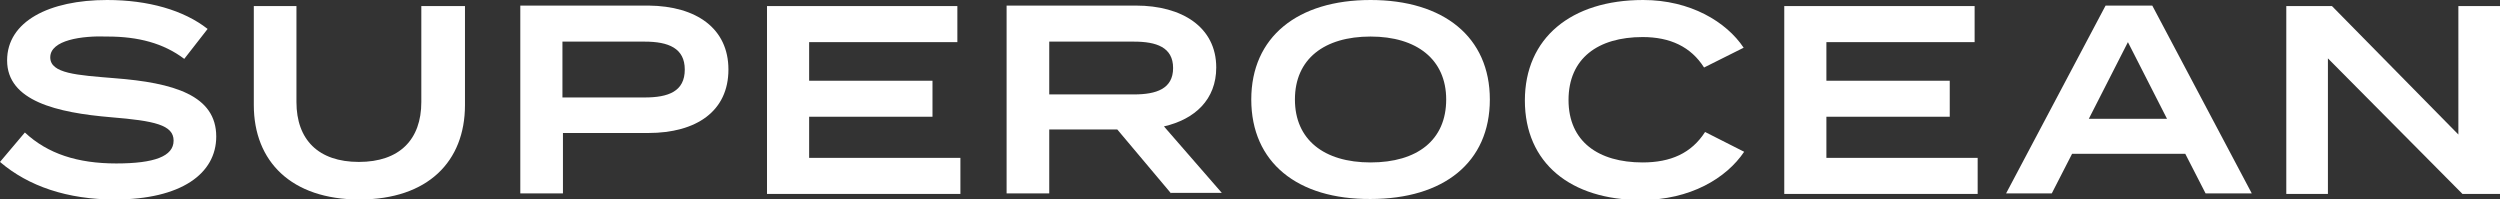
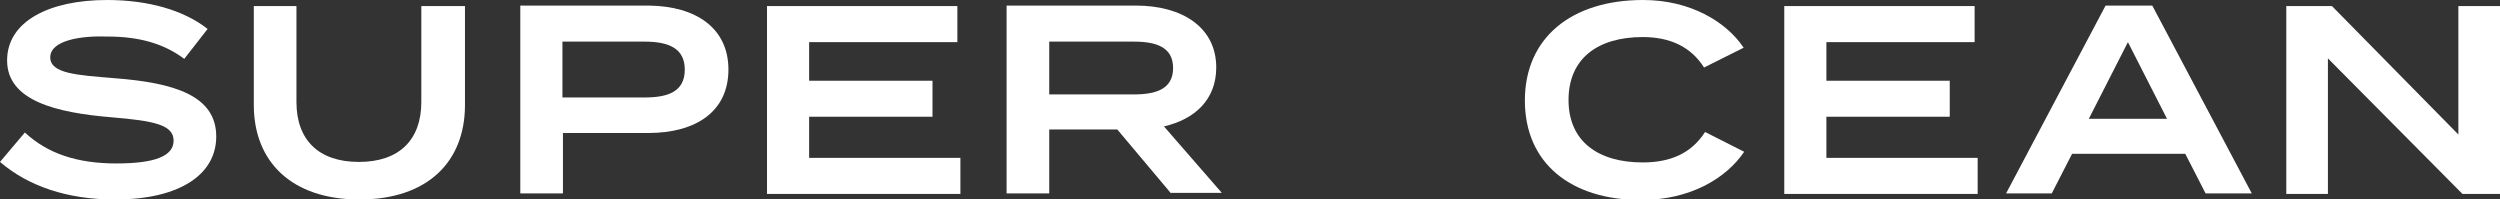
<svg xmlns="http://www.w3.org/2000/svg" version="1.1" id="レイヤー_1" x="0px" y="0px" viewBox="0 0 492.5 39.3" style="enable-background:new 0 0 492.5 39.3;" xml:space="preserve">
  <rect x="0" y="0" width="492.5" height="39.3" fill="#333333" stroke="none" />
  <style type="text/css">
	.st0{fill:#FFFFFF;}
</style>
  <g>
    <g>
      <path class="st0" d="M42.6,26.9c0,7.3-6.9,12.4-20,12.4c-9.3,0-17-2.6-22.6-7.4l4.9-5.8c4.5,4.2,10.4,6.1,18,6.1    c7.5,0,11.3-1.4,11.3-4.5s-3.8-3.9-12.3-4.6C11.2,22.2,1.4,19.9,1.4,11.9C1.4,4.2,9.7,0,21.1,0c8.1,0,15.1,2,19.8,5.7l-4.6,5.9    c-4.1-3.1-9.1-4.4-15.1-4.4C16.1,7,9.9,7.9,9.9,11.3c0,3.2,5.3,3.5,12.6,4.1C34.3,16.3,42.6,18.8,42.6,26.9z" />
      <path class="st0" d="M91.6,1.2v19.5c0,11.1-7.3,18.6-20.8,18.6c-13.4,0-20.8-7.5-20.8-18.6V1.2h8.4v18.9c0,7.4,4.3,11.8,12.3,11.8    c8,0,12.3-4.4,12.3-11.8V1.2H91.6z" />
      <path class="st0" d="M143.5,13.7c0,8.2-6.3,12.5-15.8,12.5h-16.8v11.9h-8.4v-37h25.3C137.2,1.2,143.5,5.6,143.5,13.7z M134.9,13.7    c0-4.2-3.2-5.5-7.9-5.5h-16.2v11H127C131.7,19.2,134.9,18,134.9,13.7z" />
      <path class="st0" d="M189.2,31.1v7.1h-38.1v-37h37.5v7.1h-29.2v7.6h24.3v7.1h-24.3v8.1H189.2z" />
      <path class="st0" d="M230.7,38.1l-10.6-12.6h-13.4v12.6h-8.4v-37h25.5c9,0,15.8,4.2,15.8,12.2c0,6.3-4.2,10.2-10.3,11.6l11.4,13.1    H230.7z M223.4,18.6c4.4,0,7.7-1.1,7.7-5.2s-3.3-5.2-7.7-5.2h-16.7v10.4H223.4z" />
-       <path class="st0" d="M246.5,19.6C246.5,7.3,255.6,0,270,0c14.4,0,23.5,7.3,23.5,19.6c0,12.4-9.1,19.6-23.5,19.6    C255.6,39.3,246.5,32,246.5,19.6z M284.9,19.6c0-7.9-5.8-12.4-14.9-12.4s-14.9,4.4-14.9,12.4c0,7.9,5.7,12.4,14.9,12.4    C279.2,32,284.9,27.6,284.9,19.6z" />
      <path class="st0" d="M335.9,26l7.7,3.9c-3.5,5.2-10.6,9.5-20.3,9.5c-13.9,0-22.9-7.3-22.9-19.6S309.5,0,323.7,0    c9.3,0,16.4,4.3,19.8,9.4l-7.8,3.9c-2.6-4.1-6.7-6-12.1-6c-8.8,0-14.6,4.2-14.6,12.4S314.9,32,323.6,32    C329.1,32,333.2,30.2,335.9,26z" />
      <path class="st0" d="M389.6,31.1v7.1h-38.1v-37h37.5v7.1h-29.2v7.6h24.3v7.1h-24.3v8.1H389.6z" />
      <path class="st0" d="M430.5,30.3h-22.3l-4,7.8h-9l19.6-37h9.2l19.6,37h-9.1L430.5,30.3z M426.9,23.4l-7.7-15.1l-7.7,15.1H426.9z" />
      <path class="st0" d="M492.5,1.2v37h-7.4l-26.5-26.7v26.7h-8.2v-37h9l24.9,25.3V1.2H492.5z" />
    </g>
  </g>
  <g>
    <g>
-       <path class="st0" d="M-1127.5,136.8c0,8.2-6.3,12.5-15.8,12.5h-16.8v11.9h-8.4v-37h25.3C-1133.8,124.3-1127.5,128.7-1127.5,136.8z     M-1136.1,136.9c0-4.2-3.2-5.5-7.9-5.5h-16.2v11h16.2C-1139.2,142.4-1136.1,141.1-1136.1,136.9z" />
+       <path class="st0" d="M-1127.5,136.8c0,8.2-6.3,12.5-15.8,12.5v11.9h-8.4v-37h25.3C-1133.8,124.3-1127.5,128.7-1127.5,136.8z     M-1136.1,136.9c0-4.2-3.2-5.5-7.9-5.5h-16.2v11h16.2C-1139.2,142.4-1136.1,141.1-1136.1,136.9z" />
      <path class="st0" d="M-1087.4,161.3l-10.6-12.6h-13.4v12.6h-8.4v-37h25.5c9,0,15.8,4.2,15.8,12.2c0,6.3-4.2,10.2-10.3,11.6    l11.4,13.1H-1087.4z M-1094.8,141.7c4.4,0,7.7-1.1,7.7-5.2s-3.3-5.2-7.7-5.2h-16.7v10.4H-1094.8z" />
      <path class="st0" d="M-1071.6,142.8c0-12.4,9.1-19.6,23.5-19.6c14.4,0,23.5,7.3,23.5,19.6c0,12.4-9.1,19.6-23.5,19.6    C-1062.5,162.4-1071.6,155.2-1071.6,142.8z M-1033.2,142.8c0-7.9-5.8-12.4-14.9-12.4s-14.9,4.4-14.9,12.4    c0,7.9,5.7,12.4,14.9,12.4C-1039,155.2-1033.2,150.7-1033.2,142.8z" />
      <path class="st0" d="M-1007.1,131.6v8.6h24.4v7.3h-24.4v13.8h-8.4v-37h37.4v7.3H-1007.1z" />
-       <path class="st0" d="M-932.7,154.2v7.1h-38.1v-37h37.5v7.1h-29.2v7.6h24.3v7.1h-24.3v8.1H-932.7z" />
-       <path class="st0" d="M-883.8,150.1c0,7.3-6.9,12.4-20,12.4c-9.3,0-17-2.6-22.6-7.4l4.9-5.8c4.5,4.2,10.4,6.1,18,6.1    c7.5,0,11.3-1.4,11.3-4.5s-3.8-3.9-12.3-4.6c-10.6-0.9-20.4-3.2-20.4-11.1c0-7.7,8.2-11.9,19.6-11.9c8.1,0,15.1,2,19.8,5.7    l-4.6,5.9c-4.1-3.1-9.1-4.4-15.1-4.4c-5-0.1-11.1,0.8-11.1,4.2c0,3.2,5.3,3.5,12.6,4.1C-892.1,139.5-883.8,142-883.8,150.1z" />
      <path class="st0" d="M-835.5,150.1c0,7.3-6.9,12.4-20,12.4c-9.3,0-17-2.6-22.6-7.4l4.9-5.8c4.5,4.2,10.4,6.1,18,6.1    c7.5,0,11.3-1.4,11.3-4.5s-3.8-3.9-12.3-4.6c-10.6-0.9-20.4-3.2-20.4-11.1c0-7.7,8.2-11.9,19.6-11.9c8.1,0,15.1,2,19.8,5.7    l-4.6,5.9c-4.1-3.1-9.1-4.4-15.1-4.4c-5-0.1-11.1,0.8-11.1,4.2c0,3.2,5.3,3.5,12.6,4.1C-843.8,139.5-835.5,142-835.5,150.1z" />
      <path class="st0" d="M-826.9,161.3v-37h8.4v37H-826.9z" />
      <path class="st0" d="M-809.5,142.8c0-12.4,9.1-19.6,23.5-19.6c14.4,0,23.5,7.3,23.5,19.6c0,12.4-9.1,19.6-23.5,19.6    C-800.4,162.4-809.5,155.2-809.5,142.8z M-771.1,142.8c0-7.9-5.8-12.4-14.9-12.4s-14.9,4.4-14.9,12.4c0,7.9,5.7,12.4,14.9,12.4    C-776.8,155.2-771.1,150.7-771.1,142.8z" />
      <path class="st0" d="M-711.3,124.3v37h-7.4l-26.5-26.7v26.7h-8.2v-37h9l24.9,25.3v-25.3H-711.3z" />
      <path class="st0" d="M-669.1,153.5h-22.3l-4,7.8h-9l19.6-37h9.2l19.6,37h-9.1L-669.1,153.5z M-672.7,146.6l-7.7-15.1l-7.7,15.1    H-672.7z" />
      <path class="st0" d="M-614.7,154v7.3h-34.6v-37h8.4V154H-614.7z" />
    </g>
  </g>
  <g>
    <g>
      <path class="st0" d="M1178.9-36.1c0,5.8-5.5,9.8-15.9,9.8c-7.4,0-13.5-2.1-18-5.9l3.9-4.6c3.6,3.3,8.3,4.9,14.3,4.9    c6,0,9-1.1,9-3.6c0-2.4-3-3.1-9.8-3.7c-8.4-0.7-16.2-2.6-16.2-8.9c0-6.1,6.6-9.5,15.6-9.5c6.4,0,12,1.6,15.7,4.5l-3.7,4.7    c-3.2-2.5-7.2-3.5-12-3.5c-4,0-8.9,0.7-8.9,3.4c0,2.5,4.2,2.8,10,3.2C1172.3-44.6,1178.9-42.6,1178.9-36.1z" />
      <path class="st0" d="M1218-56.6v15.5c0,8.8-5.8,14.8-16.5,14.8s-16.5-6-16.5-14.8v-15.5h6.7v15c0,5.9,3.4,9.4,9.8,9.4    s9.8-3.5,9.8-9.4v-15H1218z" />
      <path class="st0" d="M1259.4-46.7c0,6.5-5,10-12.6,10h-13.4v9.5h-6.7v-29.4h20.1C1254.4-56.6,1259.4-53.1,1259.4-46.7z     M1252.6-46.6c0-3.4-2.5-4.4-6.3-4.4h-12.9v8.7h12.9C1250-42.3,1252.6-43.3,1252.6-46.6z" />
      <path class="st0" d="M1295.9-32.9v5.6h-30.3v-29.4h29.9v5.6h-23.2v6h19.4v5.6h-19.4v6.5H1295.9z" />
      <path class="st0" d="M1329.1-27.2l-8.4-10H1310v10h-6.7v-29.4h20.3c7.2,0,12.6,3.3,12.6,9.7c0,5-3.3,8.1-8.2,9.2l9.1,10.5H1329.1z     M1323.2-42.8c3.5,0,6.1-0.8,6.1-4.1s-2.6-4.1-6.1-4.1H1310v8.2H1323.2z" />
      <path class="st0" d="M1341.8-41.9c0-9.8,7.2-15.6,18.7-15.6c11.5,0,18.7,5.8,18.7,15.6c0,9.8-7.2,15.6-18.7,15.6    C1349-26.3,1341.8-32.1,1341.8-41.9z M1372.3-41.9c0-6.3-4.6-9.8-11.8-9.8c-7.3,0-11.8,3.5-11.8,9.8c0,6.3,4.5,9.8,11.8,9.8    C1367.8-32.1,1372.3-35.6,1372.3-41.9z" />
      <path class="st0" d="M1413-36.9l6.1,3.1c-2.8,4.2-8.4,7.5-16.1,7.5c-11,0-18.2-5.8-18.2-15.6c0-9.8,7.2-15.6,18.5-15.6    c7.4,0,13.1,3.4,15.8,7.5l-6.2,3.1c-2.1-3.3-5.3-4.7-9.7-4.7c-7,0-11.6,3.4-11.6,9.8s4.6,9.8,11.6,9.8    C1407.6-32.1,1410.9-33.5,1413-36.9z" />
      <path class="st0" d="M1455.9-32.9v5.6h-30.3v-29.4h29.9v5.6h-23.2v6h19.4v5.6h-19.4v6.5H1455.9z" />
      <path class="st0" d="M1488.5-33.4h-17.8l-3.2,6.2h-7.2l15.6-29.4h7.4l15.6,29.4h-7.3L1488.5-33.4z M1485.7-38.9l-6.1-12l-6.1,12    H1485.7z" />
      <path class="st0" d="M1537.9-56.6v29.4h-5.9L1511-48.5v21.3h-6.5v-29.4h7.1l19.8,20.2v-20.2H1537.9z" />
      <path class="st0" d="M1594.7-56.6v29.4h-6.7v-12h-20v12h-6.7v-29.4h6.7v11.6h20v-11.6H1594.7z" />
      <path class="st0" d="M1634.2-32.9v5.6h-30.3v-29.4h29.9v5.6h-23.2v6h19.4v5.6h-19.4v6.5H1634.2z" />
      <path class="st0" d="M1667.3-27.2l-8.4-10h-10.6v10h-6.7v-29.4h20.3c7.2,0,12.6,3.3,12.6,9.7c0,5-3.3,8.1-8.2,9.2l9.1,10.5H1667.3    z M1661.5-42.8c3.5,0,6.1-0.8,6.1-4.1s-2.6-4.1-6.1-4.1h-13.3v8.2H1661.5z" />
      <path class="st0" d="M1682-27.2v-29.4h6.7v29.4H1682z" />
      <path class="st0" d="M1726.8-50.8h-12.9v23.6h-6.7v-23.6h-12.8v-5.8h32.3V-50.8z" />
      <path class="st0" d="M1752.5-33.4h-17.8l-3.2,6.2h-7.2l15.6-29.4h7.4l15.6,29.4h-7.3L1752.5-33.4z M1749.6-38.9l-6.1-12l-6.1,12    H1749.6z" />
      <path class="st0" d="M1800.5-33.2c-2.9,4-8.7,6.9-16.7,6.9c-11.8,0-19-5.8-19-15.6c0-9.8,7.2-15.6,19-15.6    c7.2,0,12.4,2.7,15.3,5.6l-5.3,3.8c-2.6-2.5-5.5-3.7-10-3.7c-7.7,0-12.2,3.4-12.2,9.9s4.6,9.9,12.4,9.9c4.4,0,8-1,10.1-3.5v-2.9    h-11.1v-5.5h17.4V-33.2z" />
      <path class="st0" d="M1838.6-32.9v5.6h-30.3v-29.4h29.9v5.6H1815v6h19.4v5.6H1815v6.5H1838.6z" />
    </g>
  </g>
  <g>
    <g>
      <path class="st0" d="M1376.5-17.1c0,8.2-6.3,12.5-15.8,12.5h-16.8V7.3h-8.4v-37h25.3C1370.2-29.6,1376.5-25.2,1376.5-17.1z     M1367.9-17.1c0-4.2-3.2-5.5-7.9-5.5h-16.2v11h16.2C1364.7-11.6,1367.9-12.8,1367.9-17.1z" />
      <path class="st0" d="M1416.5,7.3l-10.6-12.6h-13.4V7.3h-8.4v-37h25.5c9,0,15.8,4.2,15.8,12.2c0,6.3-4.2,10.2-10.3,11.6l11.4,13.1    H1416.5z M1409.2-12.2c4.4,0,7.7-1.1,7.7-5.2c0-4.1-3.3-5.2-7.7-5.2h-16.7v10.4H1409.2z" />
      <path class="st0" d="M1472.8,0.3v7.1h-38.1v-37h37.5v7.1h-29.2v7.6h24.3v7.1h-24.3v8.1H1472.8z" />
      <path class="st0" d="M1531.4-29.6v37h-8.4v-25.7l-16.2,19.8h-0.4l-16.2-19.8V7.3h-8.2v-37h9.2l15.6,19.5l15.6-19.5H1531.4z" />
      <path class="st0" d="M1542.7,7.3v-37h8.4v37H1542.7z" />
      <path class="st0" d="M1600.4,0.3v7.1h-38.1v-37h37.5v7.1h-29.2v7.6h24.3v7.1h-24.3v8.1H1600.4z" />
      <path class="st0" d="M1641.9,7.3l-10.6-12.6h-13.4V7.3h-8.4v-37h25.5c9,0,15.8,4.2,15.8,12.2c0,6.3-4.2,10.2-10.3,11.6L1652,7.3    H1641.9z M1634.5-12.2c4.4,0,7.7-1.1,7.7-5.2c0-4.1-3.3-5.2-7.7-5.2h-16.7v10.4H1634.5z" />
    </g>
  </g>
</svg>